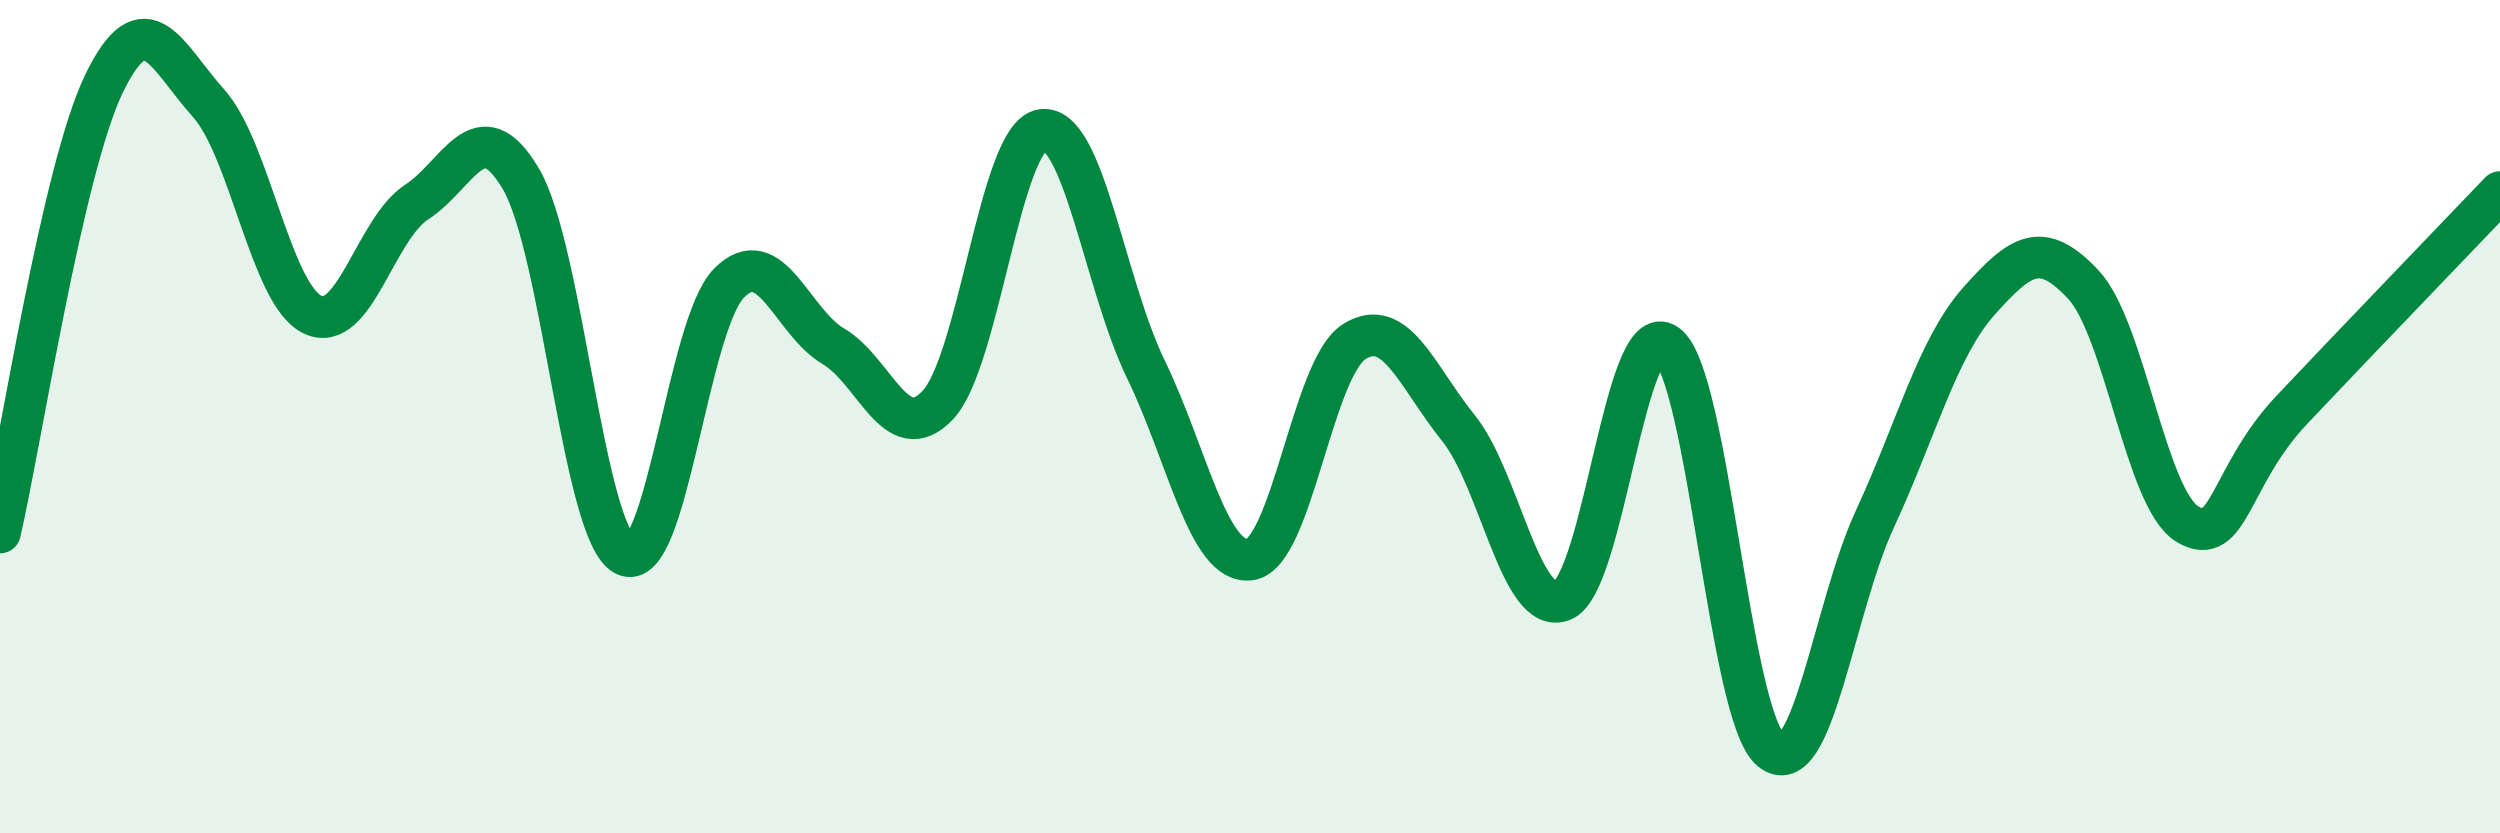
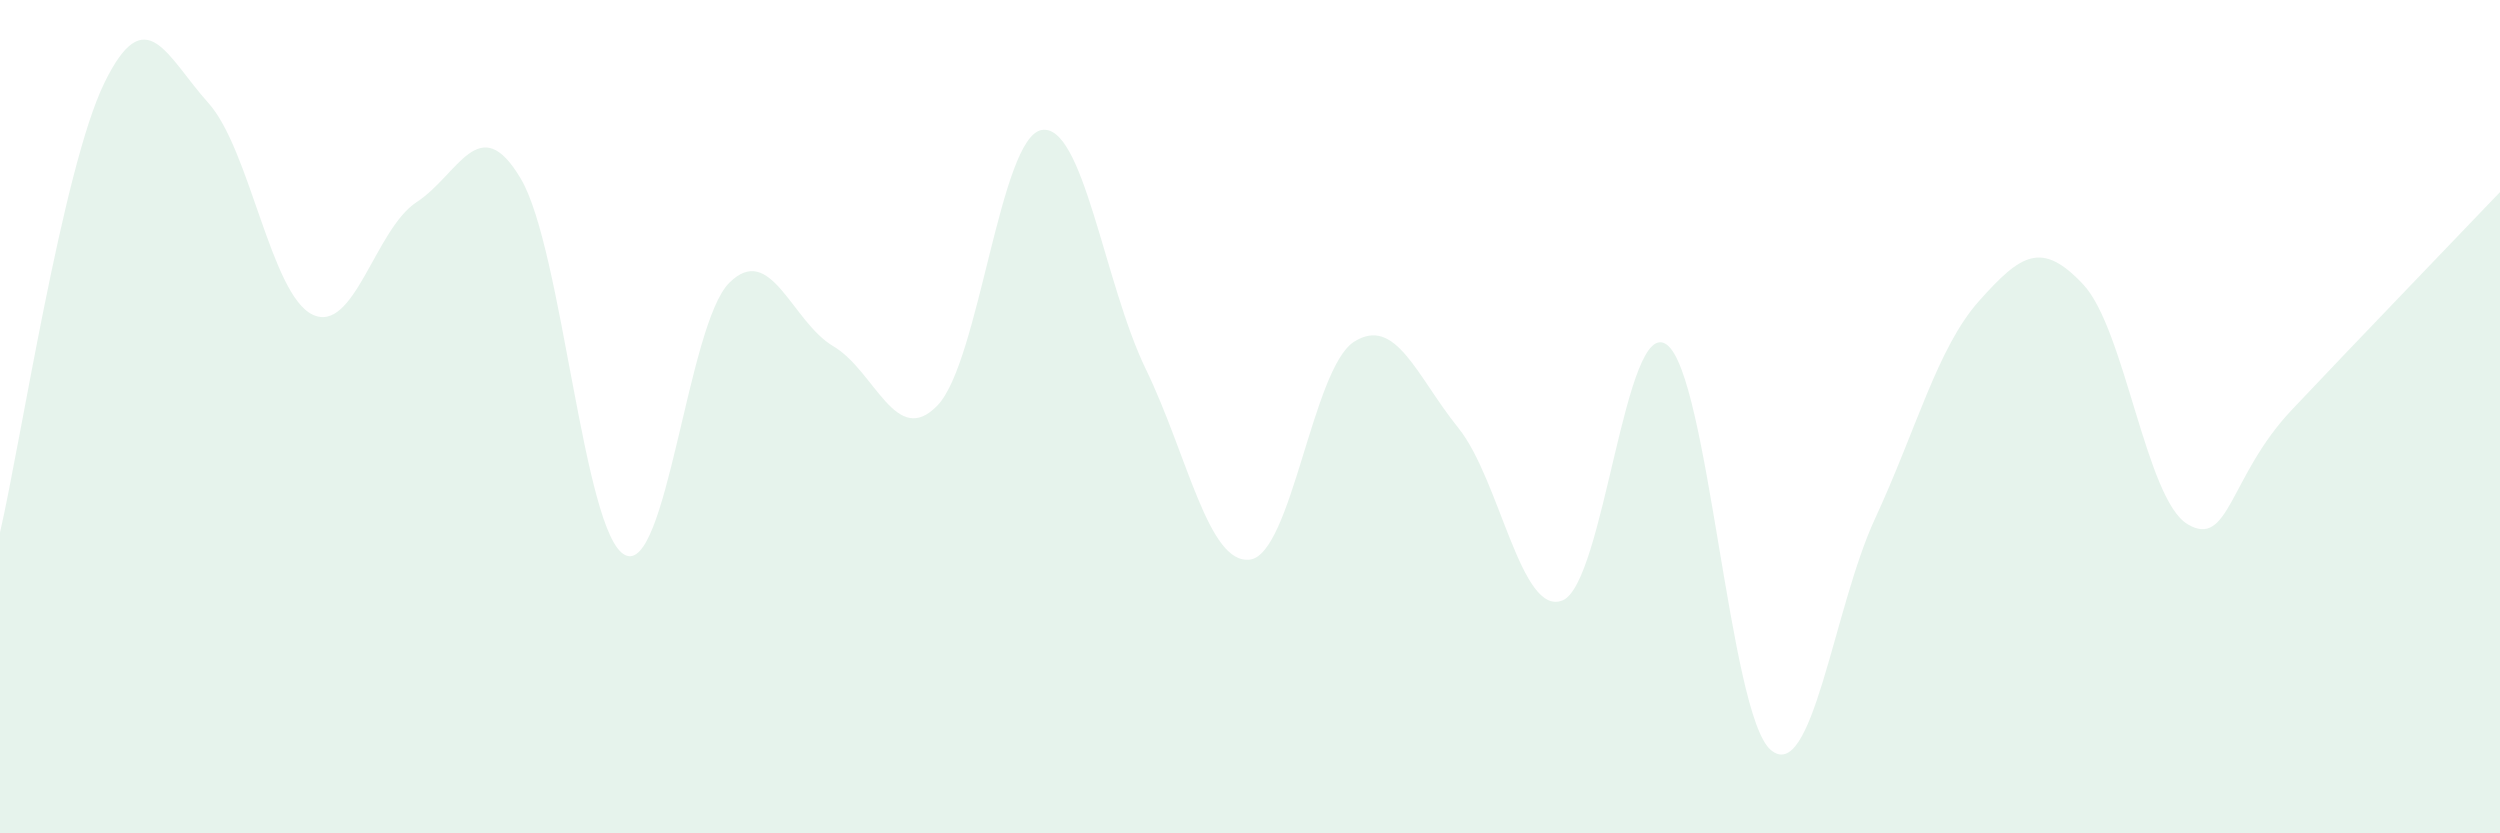
<svg xmlns="http://www.w3.org/2000/svg" width="60" height="20" viewBox="0 0 60 20">
  <path d="M 0,12.78 C 0.5,10.62 1.5,4.06 2.5,2 C 3.5,-0.06 4,1.36 5,2.47 C 6,3.58 6.5,7.07 7.5,7.55 C 8.5,8.03 9,5.5 10,4.85 C 11,4.2 11.5,2.6 12.5,4.29 C 13.5,5.98 14,12.82 15,13.32 C 16,13.82 16.5,7.79 17.5,6.79 C 18.5,5.79 19,7.72 20,8.31 C 21,8.9 21.5,10.77 22.5,9.73 C 23.5,8.69 24,3.29 25,3.12 C 26,2.95 26.5,6.8 27.5,8.86 C 28.5,10.92 29,13.56 30,13.43 C 31,13.3 31.5,8.83 32.5,8.2 C 33.5,7.57 34,9.03 35,10.27 C 36,11.51 36.5,14.81 37.5,14.41 C 38.5,14.01 39,7.55 40,8.27 C 41,8.99 41.5,17.16 42.5,18 C 43.5,18.84 44,14.61 45,12.45 C 46,10.29 46.5,8.34 47.5,7.22 C 48.5,6.1 49,5.76 50,6.83 C 51,7.9 51.5,11.98 52.5,12.58 C 53.5,13.18 53.5,11.43 55,9.84 C 56.5,8.25 59,5.66 60,4.61L60 20L0 20Z" fill="#008740" opacity="0.1" stroke-linecap="round" stroke-linejoin="round" />
-   <path d="M 0,12.78 C 0.5,10.62 1.5,4.06 2.5,2 C 3.5,-0.06 4,1.36 5,2.47 C 6,3.58 6.5,7.07 7.5,7.55 C 8.5,8.03 9,5.5 10,4.85 C 11,4.2 11.5,2.6 12.5,4.29 C 13.5,5.98 14,12.82 15,13.32 C 16,13.82 16.5,7.79 17.5,6.79 C 18.5,5.79 19,7.72 20,8.31 C 21,8.9 21.5,10.77 22.5,9.73 C 23.5,8.69 24,3.29 25,3.12 C 26,2.95 26.5,6.8 27.5,8.86 C 28.5,10.92 29,13.56 30,13.43 C 31,13.3 31.5,8.83 32.5,8.2 C 33.5,7.57 34,9.03 35,10.27 C 36,11.51 36.5,14.81 37.5,14.41 C 38.5,14.01 39,7.55 40,8.27 C 41,8.99 41.5,17.16 42.5,18 C 43.5,18.84 44,14.61 45,12.45 C 46,10.29 46.5,8.34 47.5,7.22 C 48.5,6.1 49,5.76 50,6.83 C 51,7.9 51.5,11.98 52.5,12.58 C 53.5,13.18 53.5,11.43 55,9.84 C 56.5,8.25 59,5.66 60,4.61" stroke="#008740" stroke-width="1" fill="none" stroke-linecap="round" stroke-linejoin="round" />
</svg>